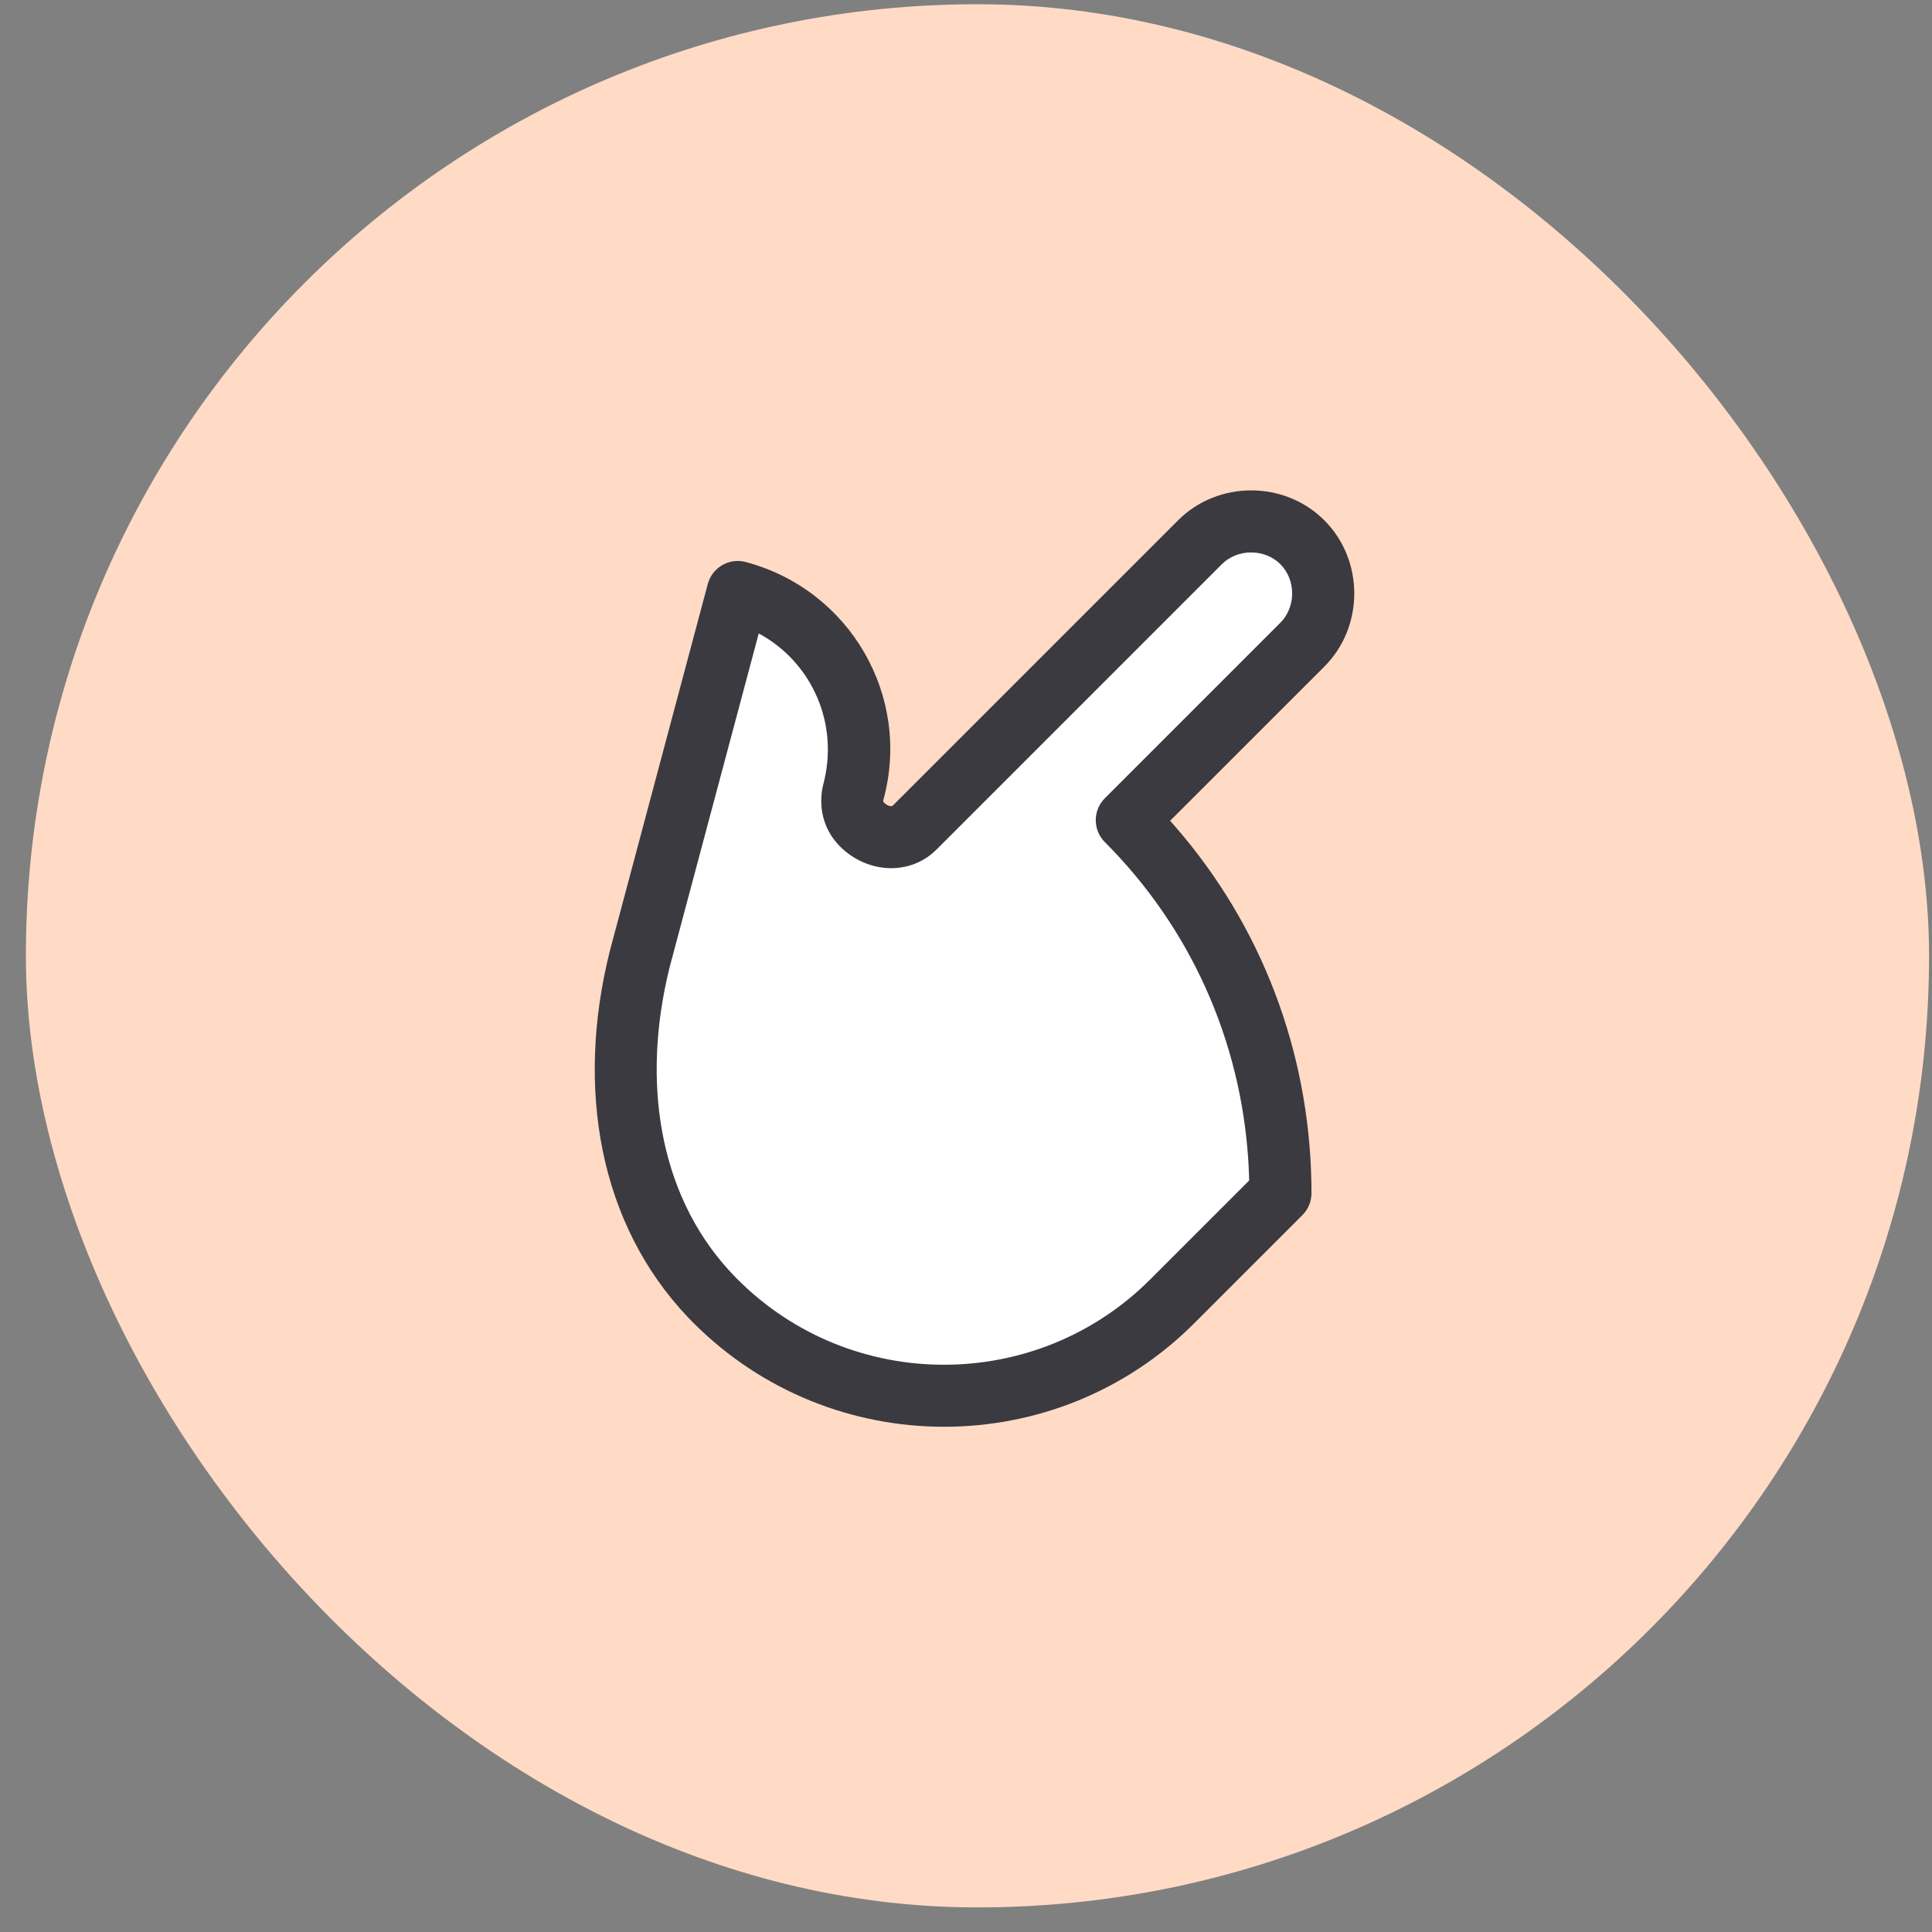
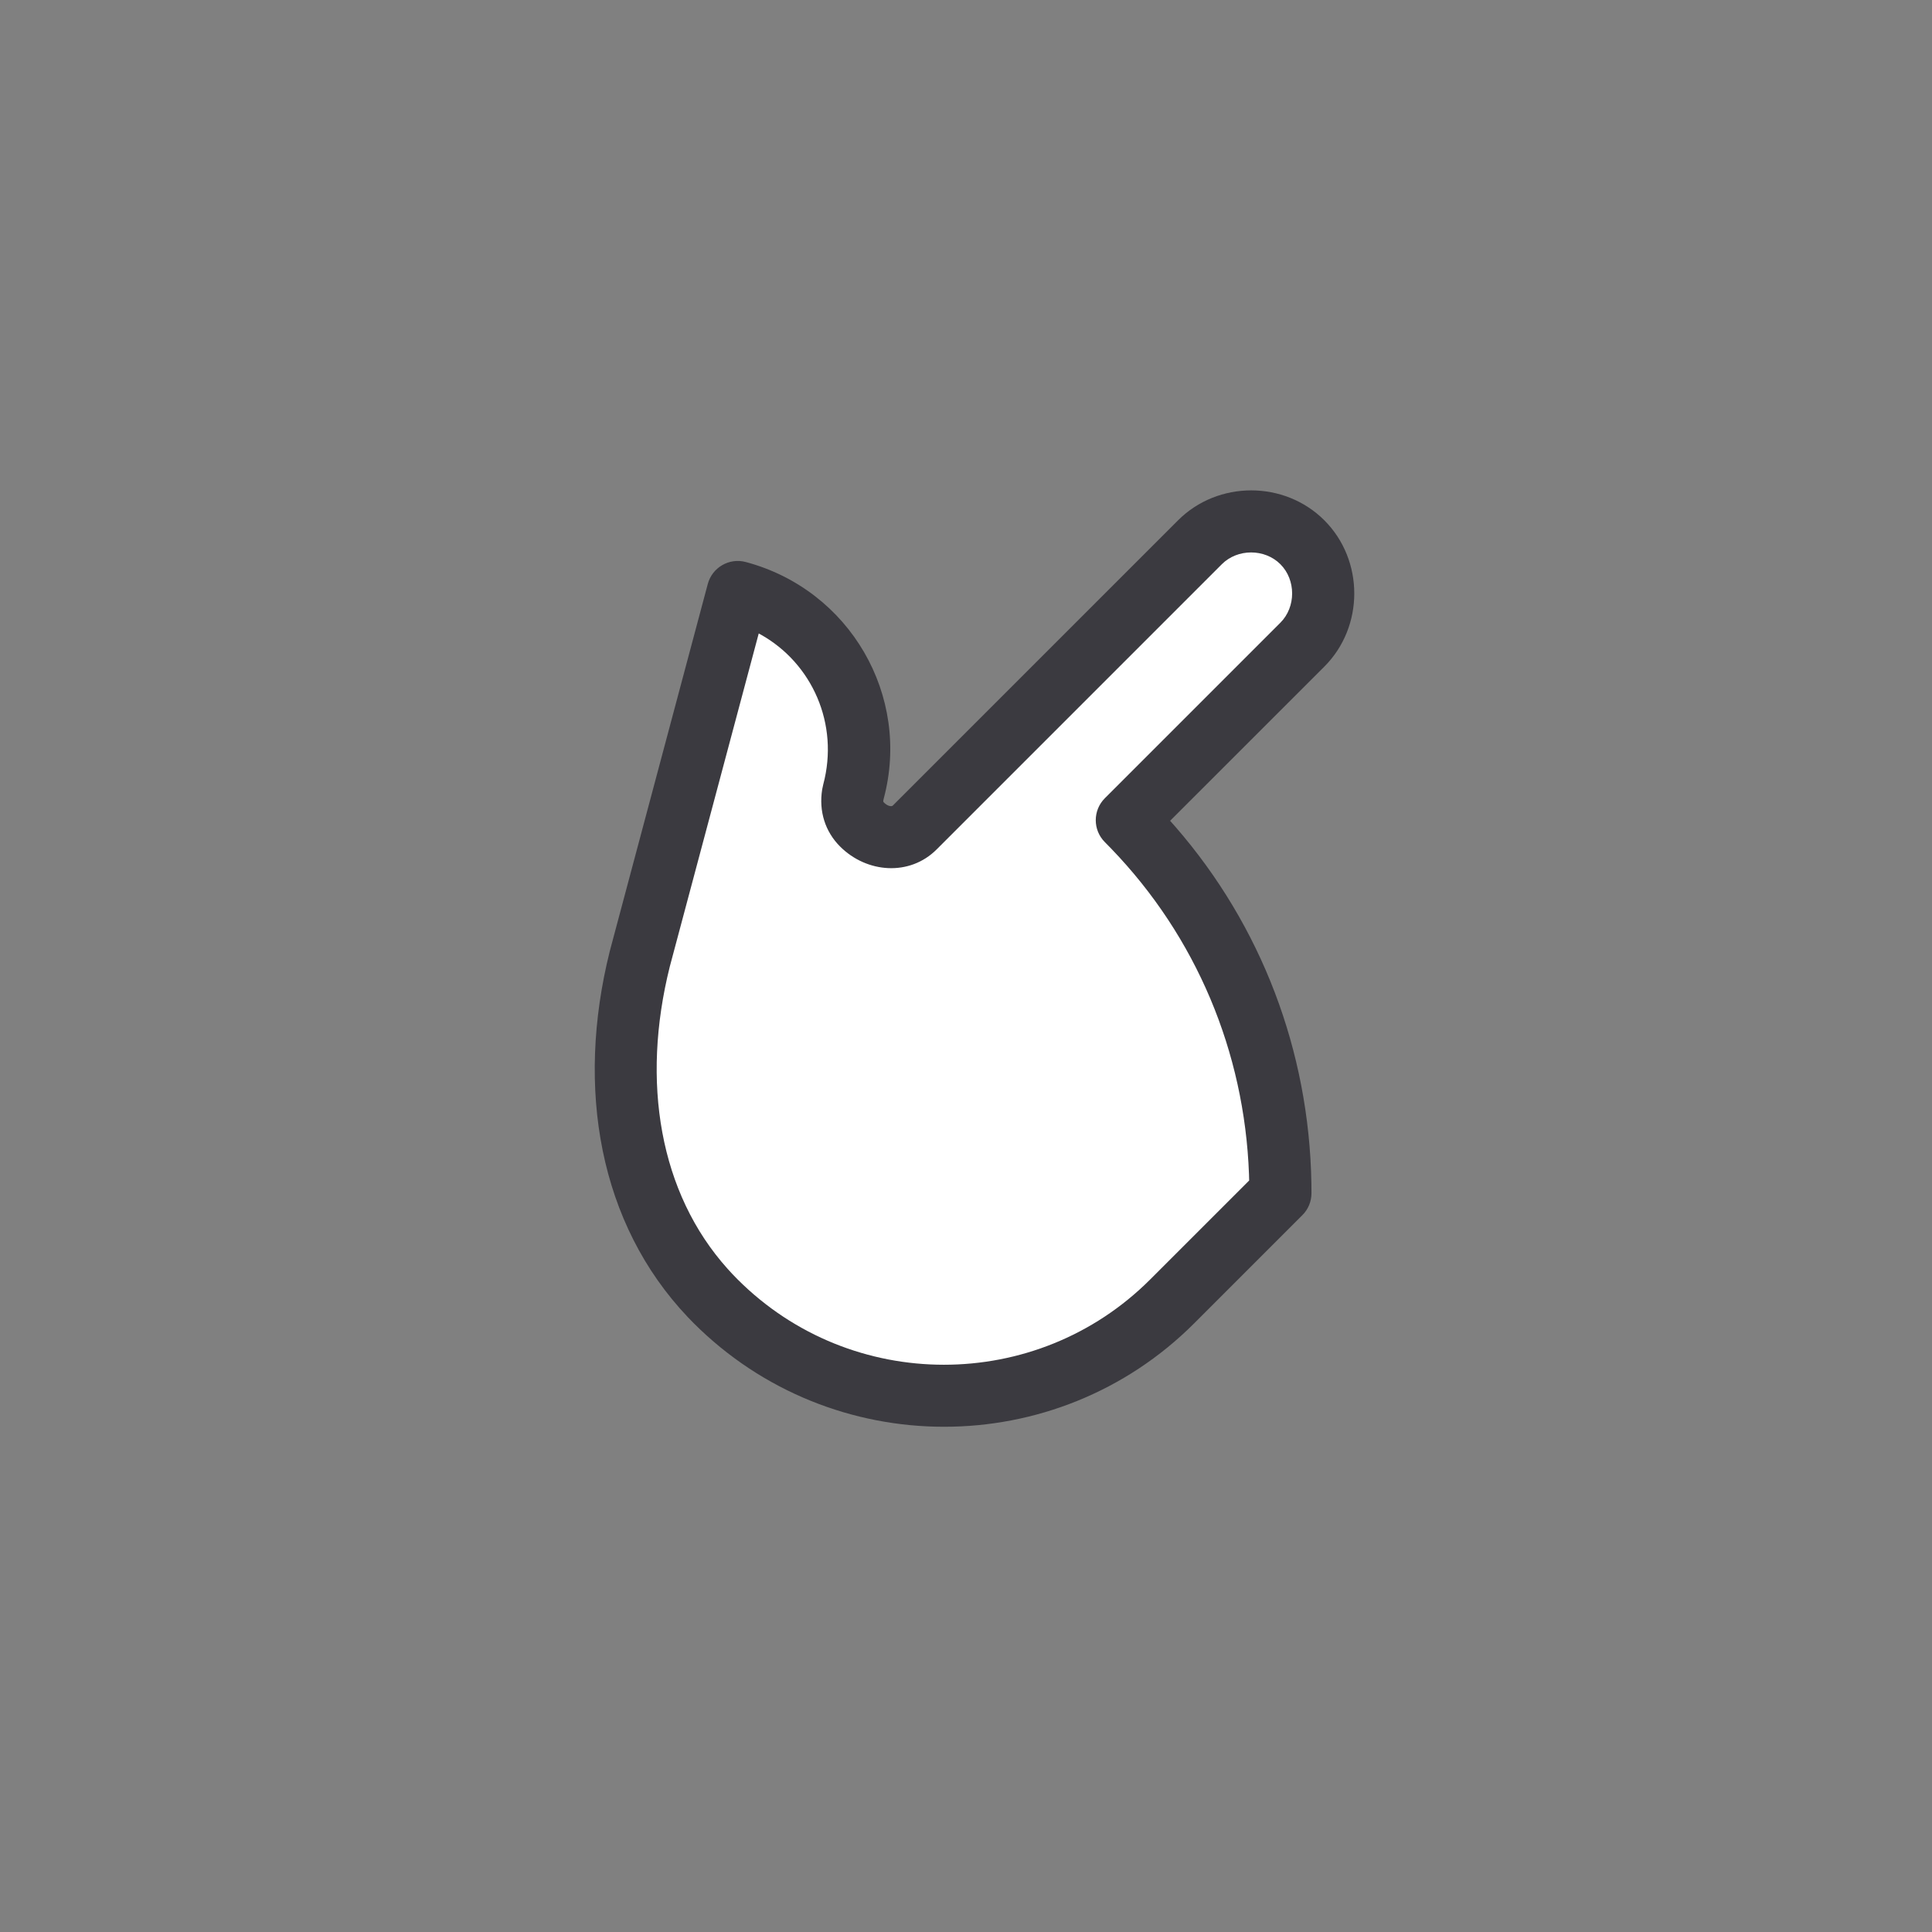
<svg xmlns="http://www.w3.org/2000/svg" width="67" height="67" viewBox="0 0 67 67" fill="none">
  <rect x="0" y="0" width="67" height="67" fill="#808080" stroke="none" />
-   <rect x="0.898" y="0.147" width="66" height="66" rx="33" fill="#FFDBC6" />
  <path fill-rule="evenodd" clip-rule="evenodd" d="M39.077 28.443L45.164 22.356C46.128 21.392 46.128 19.769 45.164 18.805C44.2 17.841 42.577 17.841 41.613 18.805L31.722 28.697C31.214 29.204 30.403 29.102 29.895 28.595C29.619 28.319 29.51 27.958 29.568 27.59L29.591 27.479C30.403 24.436 28.627 21.341 25.584 20.53L22.185 33.262C21.191 37.237 21.609 41.748 24.631 44.935L24.823 45.132C29.185 49.495 36.287 49.495 40.65 45.132L44.403 41.379C44.403 36.509 42.526 31.892 39.077 28.443Z" fill="white" />
  <path fill-rule="evenodd" clip-rule="evenodd" d="M30.962 27.936L40.854 18.044C42.238 16.66 44.543 16.66 45.927 18.044C47.311 19.428 47.311 21.733 45.927 23.117L40.578 28.464L40.77 28.681C43.743 32.104 45.399 36.445 45.478 41.034L45.481 41.378C45.481 41.664 45.368 41.938 45.166 42.139L41.412 45.893C36.629 50.676 28.846 50.676 24.053 45.883L23.851 45.675C20.784 42.441 19.955 37.752 21.147 32.984L24.545 20.252C24.699 19.678 25.288 19.337 25.862 19.49C29.478 20.454 31.598 24.136 30.647 27.695L30.633 27.759C30.627 27.795 30.631 27.807 30.658 27.834C30.79 27.966 30.922 27.976 30.962 27.936ZM44.402 21.595C44.946 21.051 44.946 20.109 44.402 19.566C43.858 19.022 42.917 19.022 42.373 19.566L32.481 29.458C31.544 30.395 30.058 30.281 29.133 29.356C28.616 28.839 28.391 28.134 28.513 27.374L28.55 27.202C29.107 25.113 28.167 23.004 26.377 22.003L26.312 21.968L23.227 33.523C22.228 37.521 22.87 41.37 25.233 44.002L25.4 44.184L25.582 44.371C29.525 48.314 35.945 48.314 39.887 44.371L43.32 40.939L43.314 40.722C43.157 36.47 41.48 32.486 38.543 29.437L38.315 29.204C37.895 28.784 37.895 28.102 38.315 27.682L44.402 21.595Z" fill="#3B3A40" />
</svg>